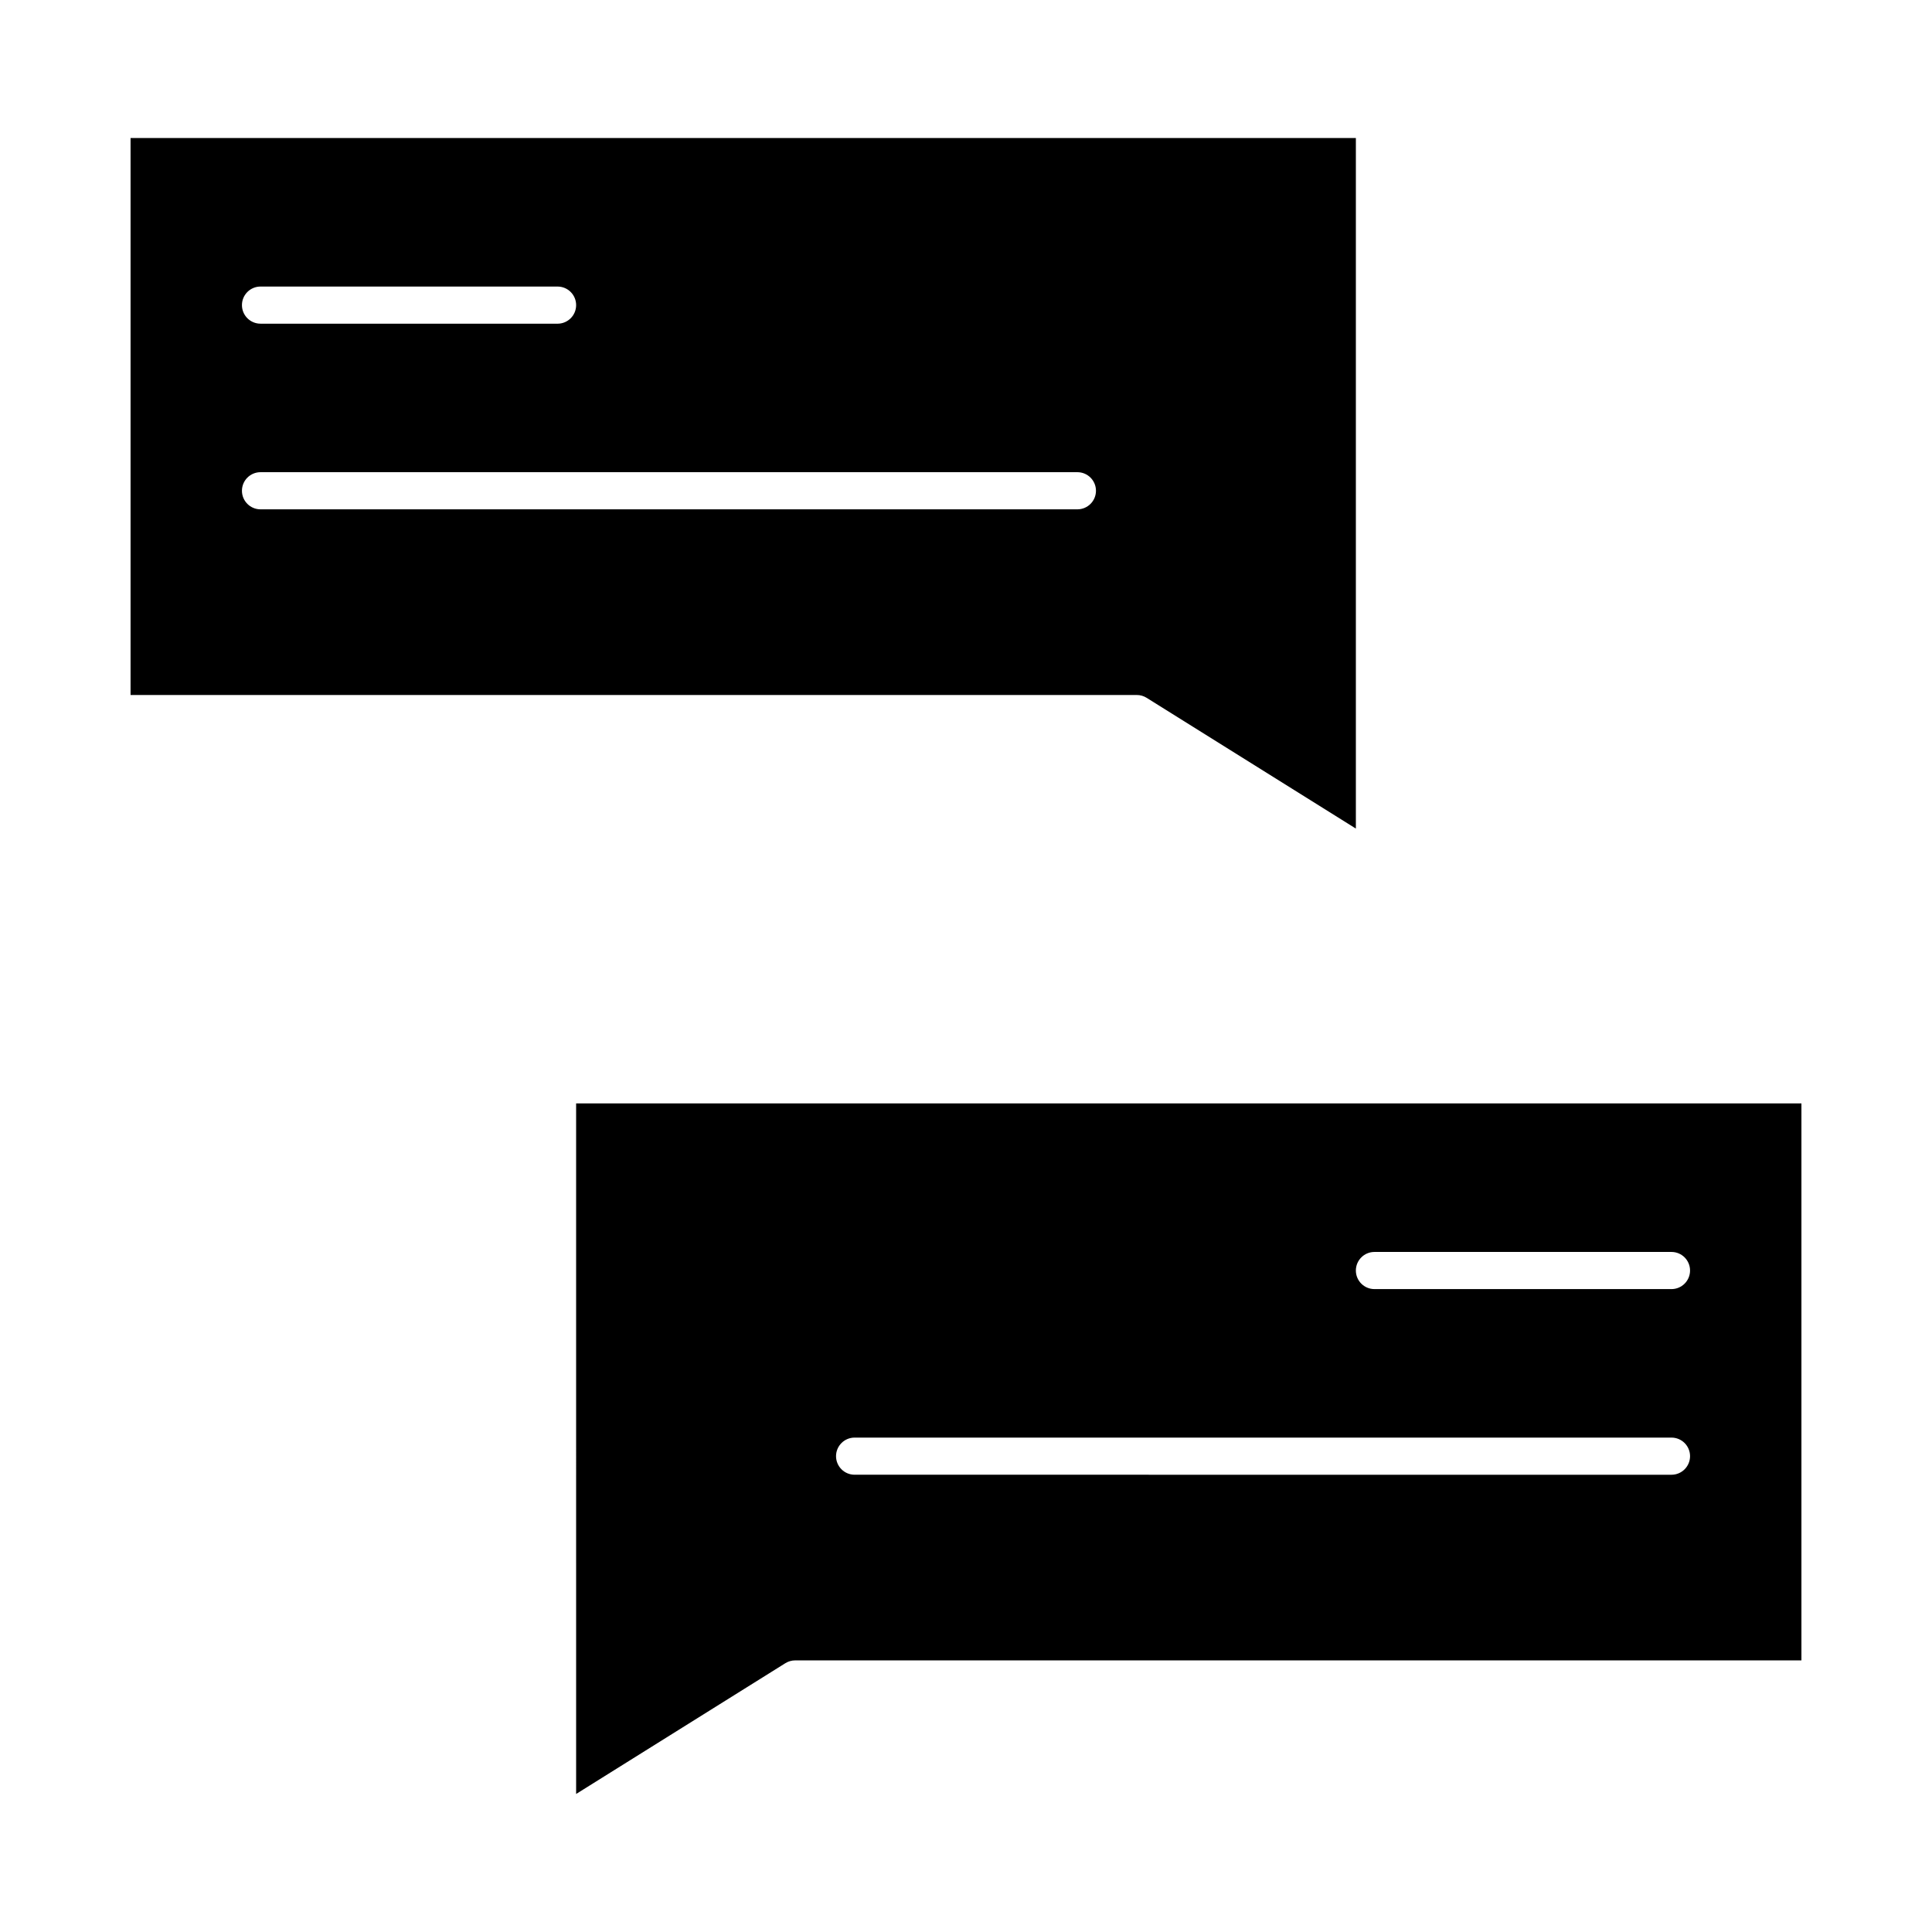
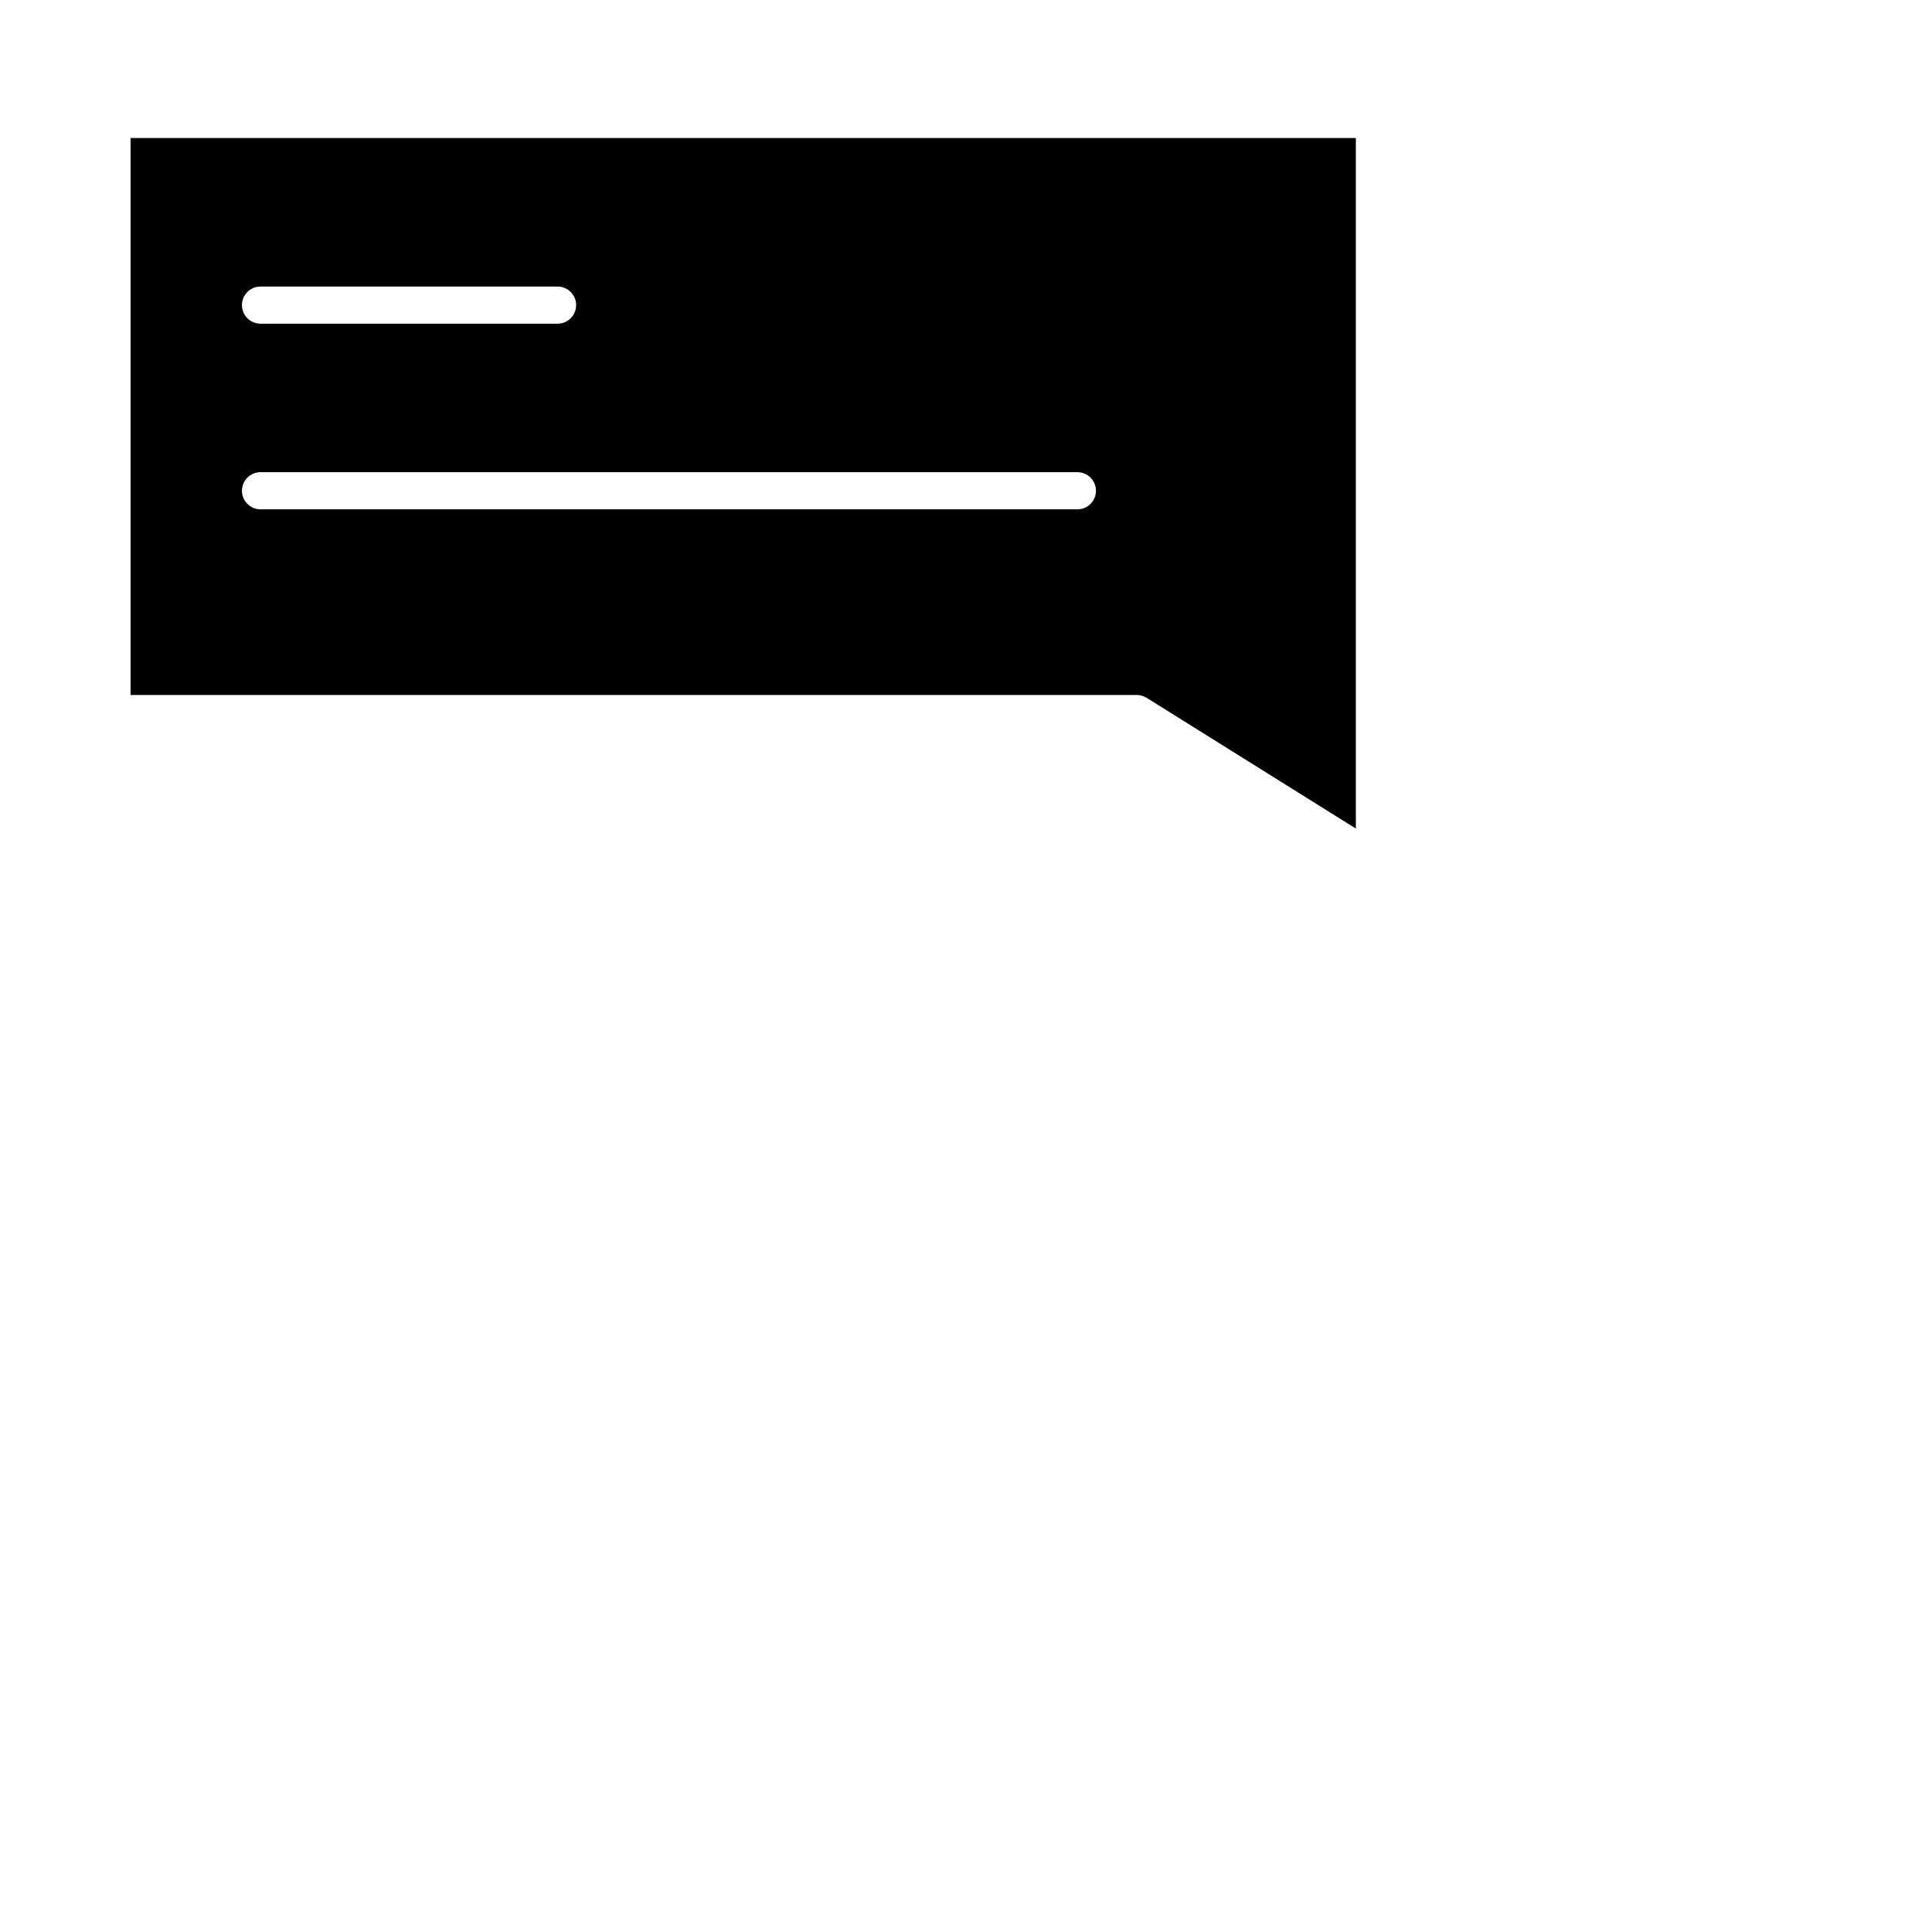
<svg xmlns="http://www.w3.org/2000/svg" fill="#000000" width="800px" height="800px" version="1.1" viewBox="144 144 512 512">
  <g>
    <path d="m447.87 328.93 55.449 34.652v-183h-324.72v147.6h266.66c0.922-0.004 1.828 0.258 2.609 0.746zm-234.83-108.99h78.719c2.719 0 4.922 2.203 4.922 4.922s-2.203 4.922-4.922 4.922l-78.719-0.004c-2.719 0-4.922-2.203-4.922-4.922 0-2.715 2.203-4.918 4.922-4.918zm216.48 59.039h-216.48c-2.719 0-4.922-2.203-4.922-4.922s2.203-4.922 4.922-4.922h216.48c2.719 0 4.922 2.203 4.922 4.922-0.004 2.719-2.207 4.922-4.922 4.922z" />
-     <path d="m296.68 619.42 55.449-34.656c0.781-0.488 1.688-0.746 2.609-0.746h266.66v-147.6h-324.72zm211.56-143.64h78.719c2.719 0 4.922 2.203 4.922 4.922s-2.203 4.922-4.922 4.922h-78.719c-2.719 0-4.922-2.203-4.922-4.922 0.004-2.719 2.207-4.922 4.922-4.922zm-137.76 49.199h216.48c2.719 0 4.922 2.203 4.922 4.922s-2.203 4.922-4.922 4.922l-216.48-0.004c-2.719 0-4.922-2.203-4.922-4.922 0.004-2.715 2.207-4.918 4.922-4.918z" />
  </g>
</svg>